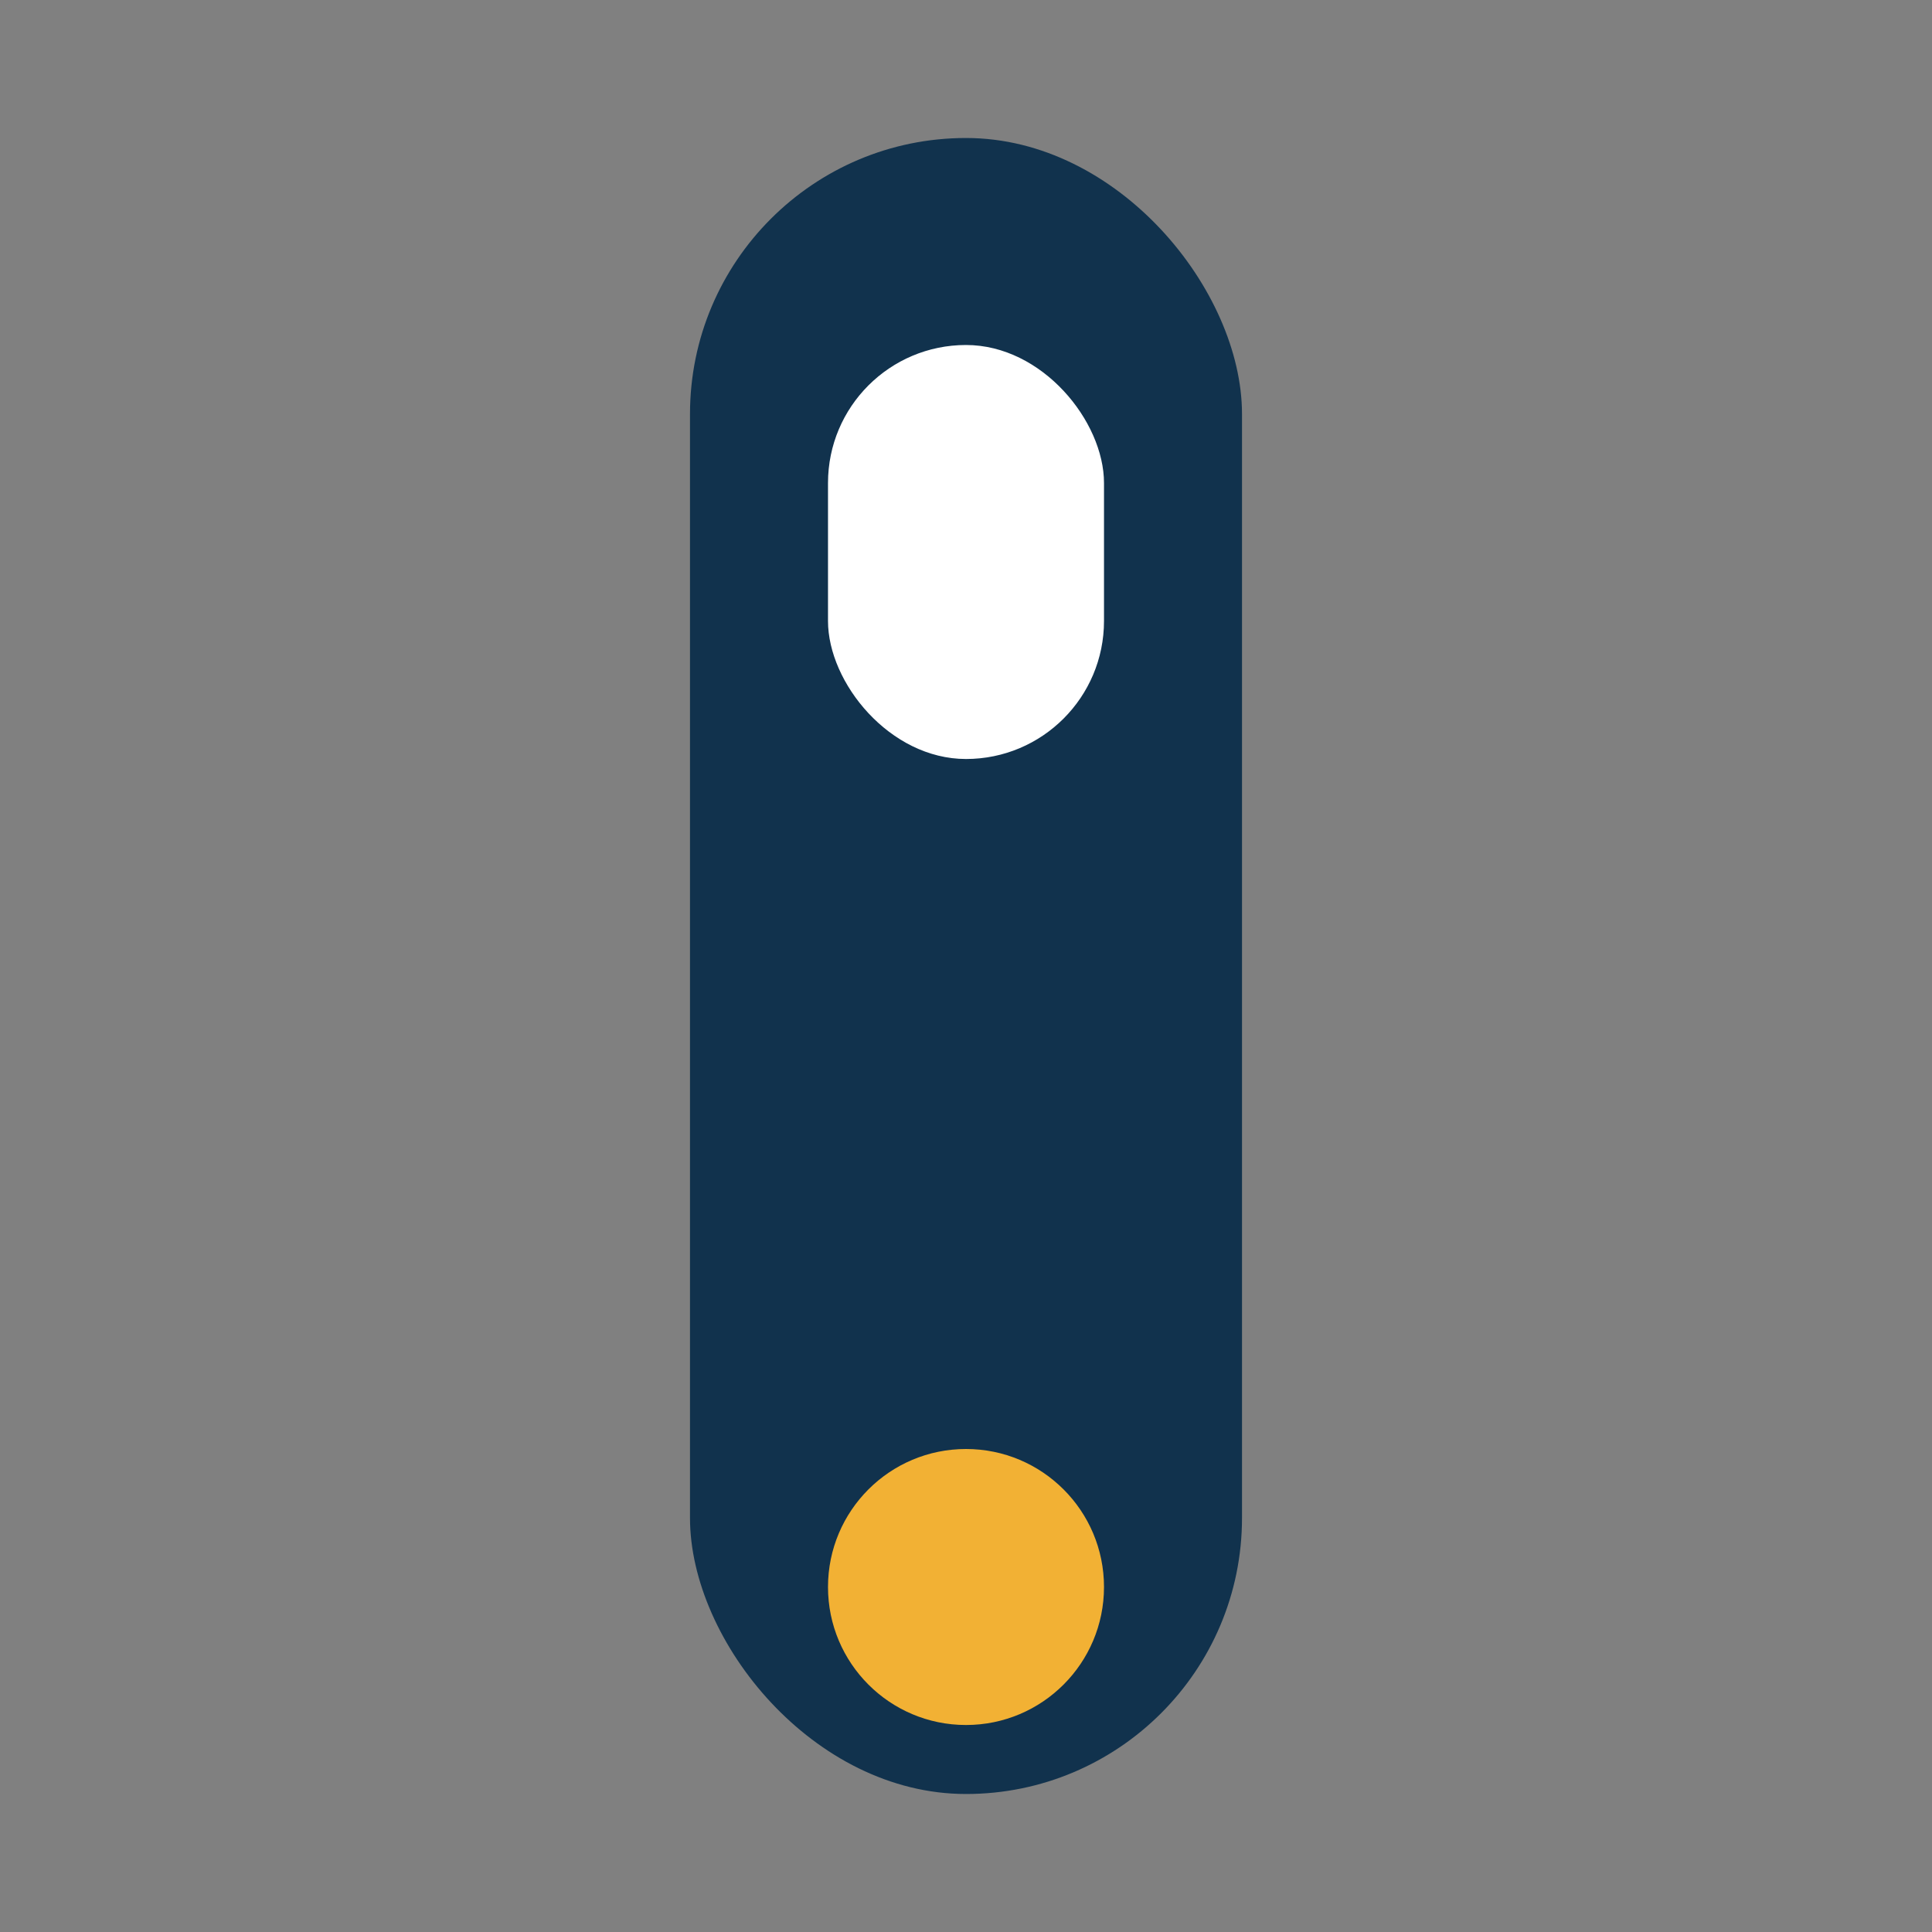
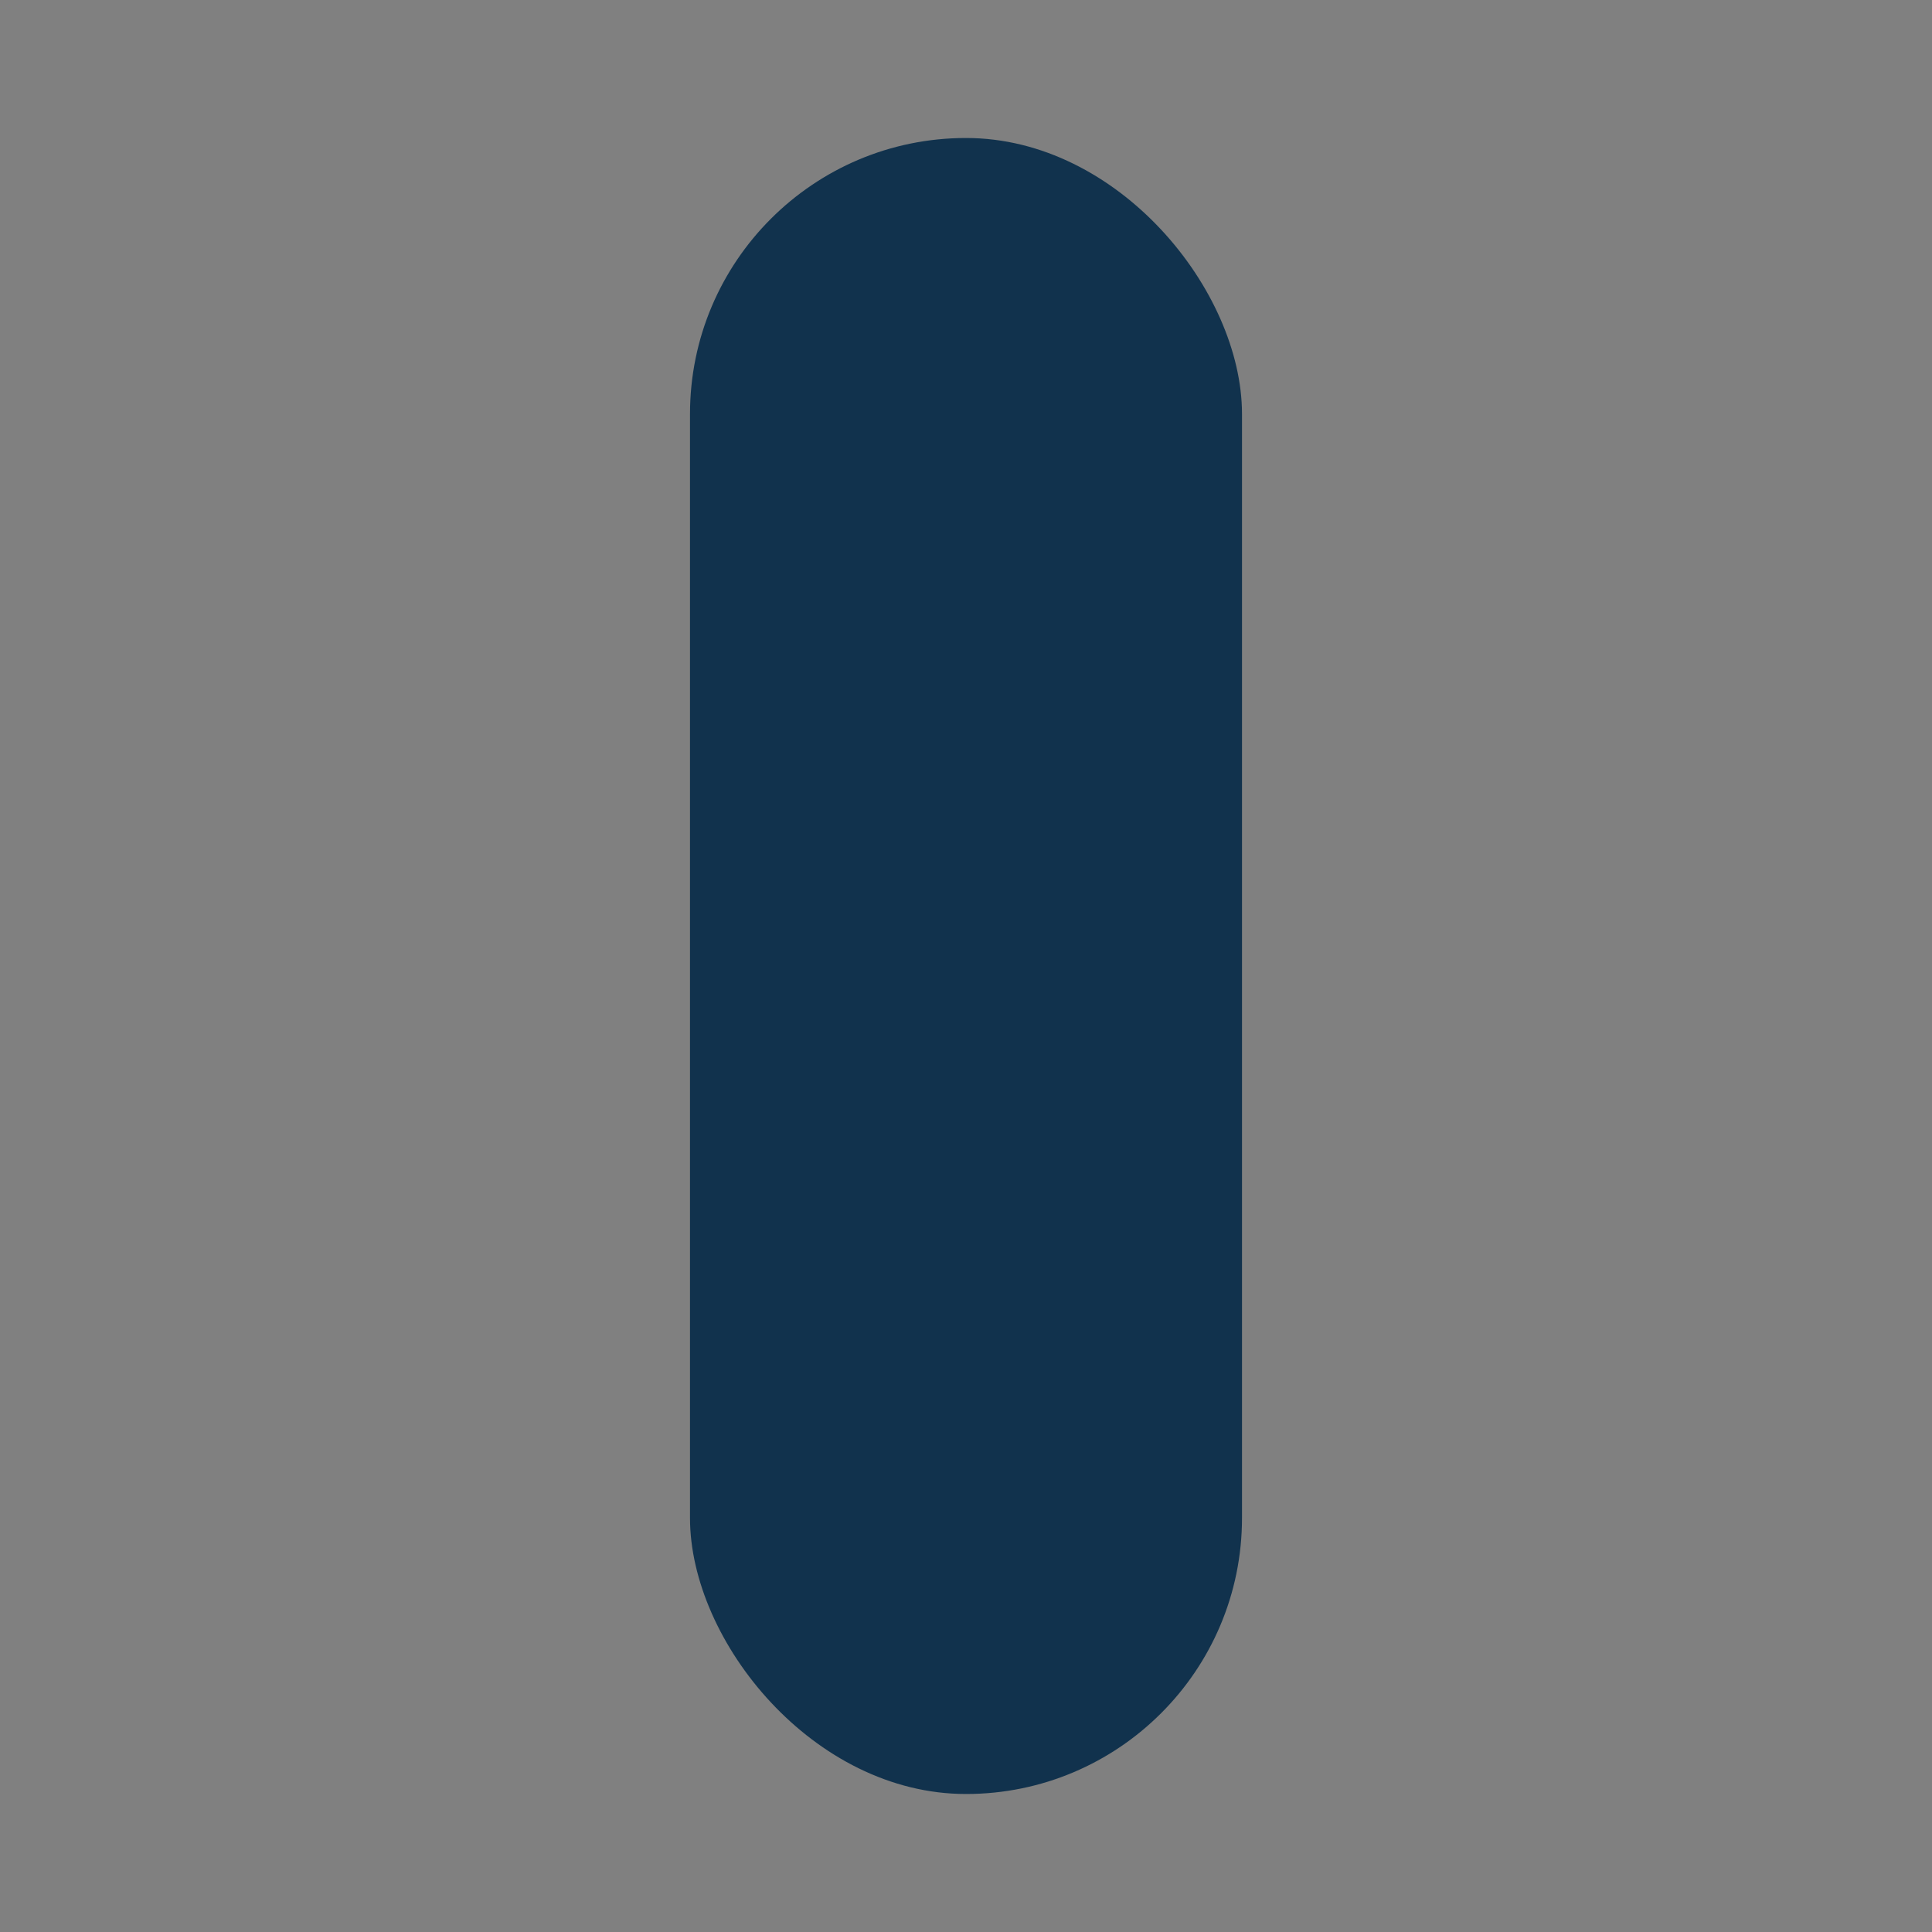
<svg xmlns="http://www.w3.org/2000/svg" width="28" height="28" viewBox="0 0 28 28">
  <rect x="0" y="0" width="28" height="28" fill="#808080" stroke="none" />
  <rect x="10" y="2" width="8" height="24" rx="4" fill="#11324D" />
-   <circle cx="14" cy="23" r="2" fill="#F2B134" />
-   <rect x="12" y="5" width="4" height="6" rx="2" fill="#fff" />
</svg>